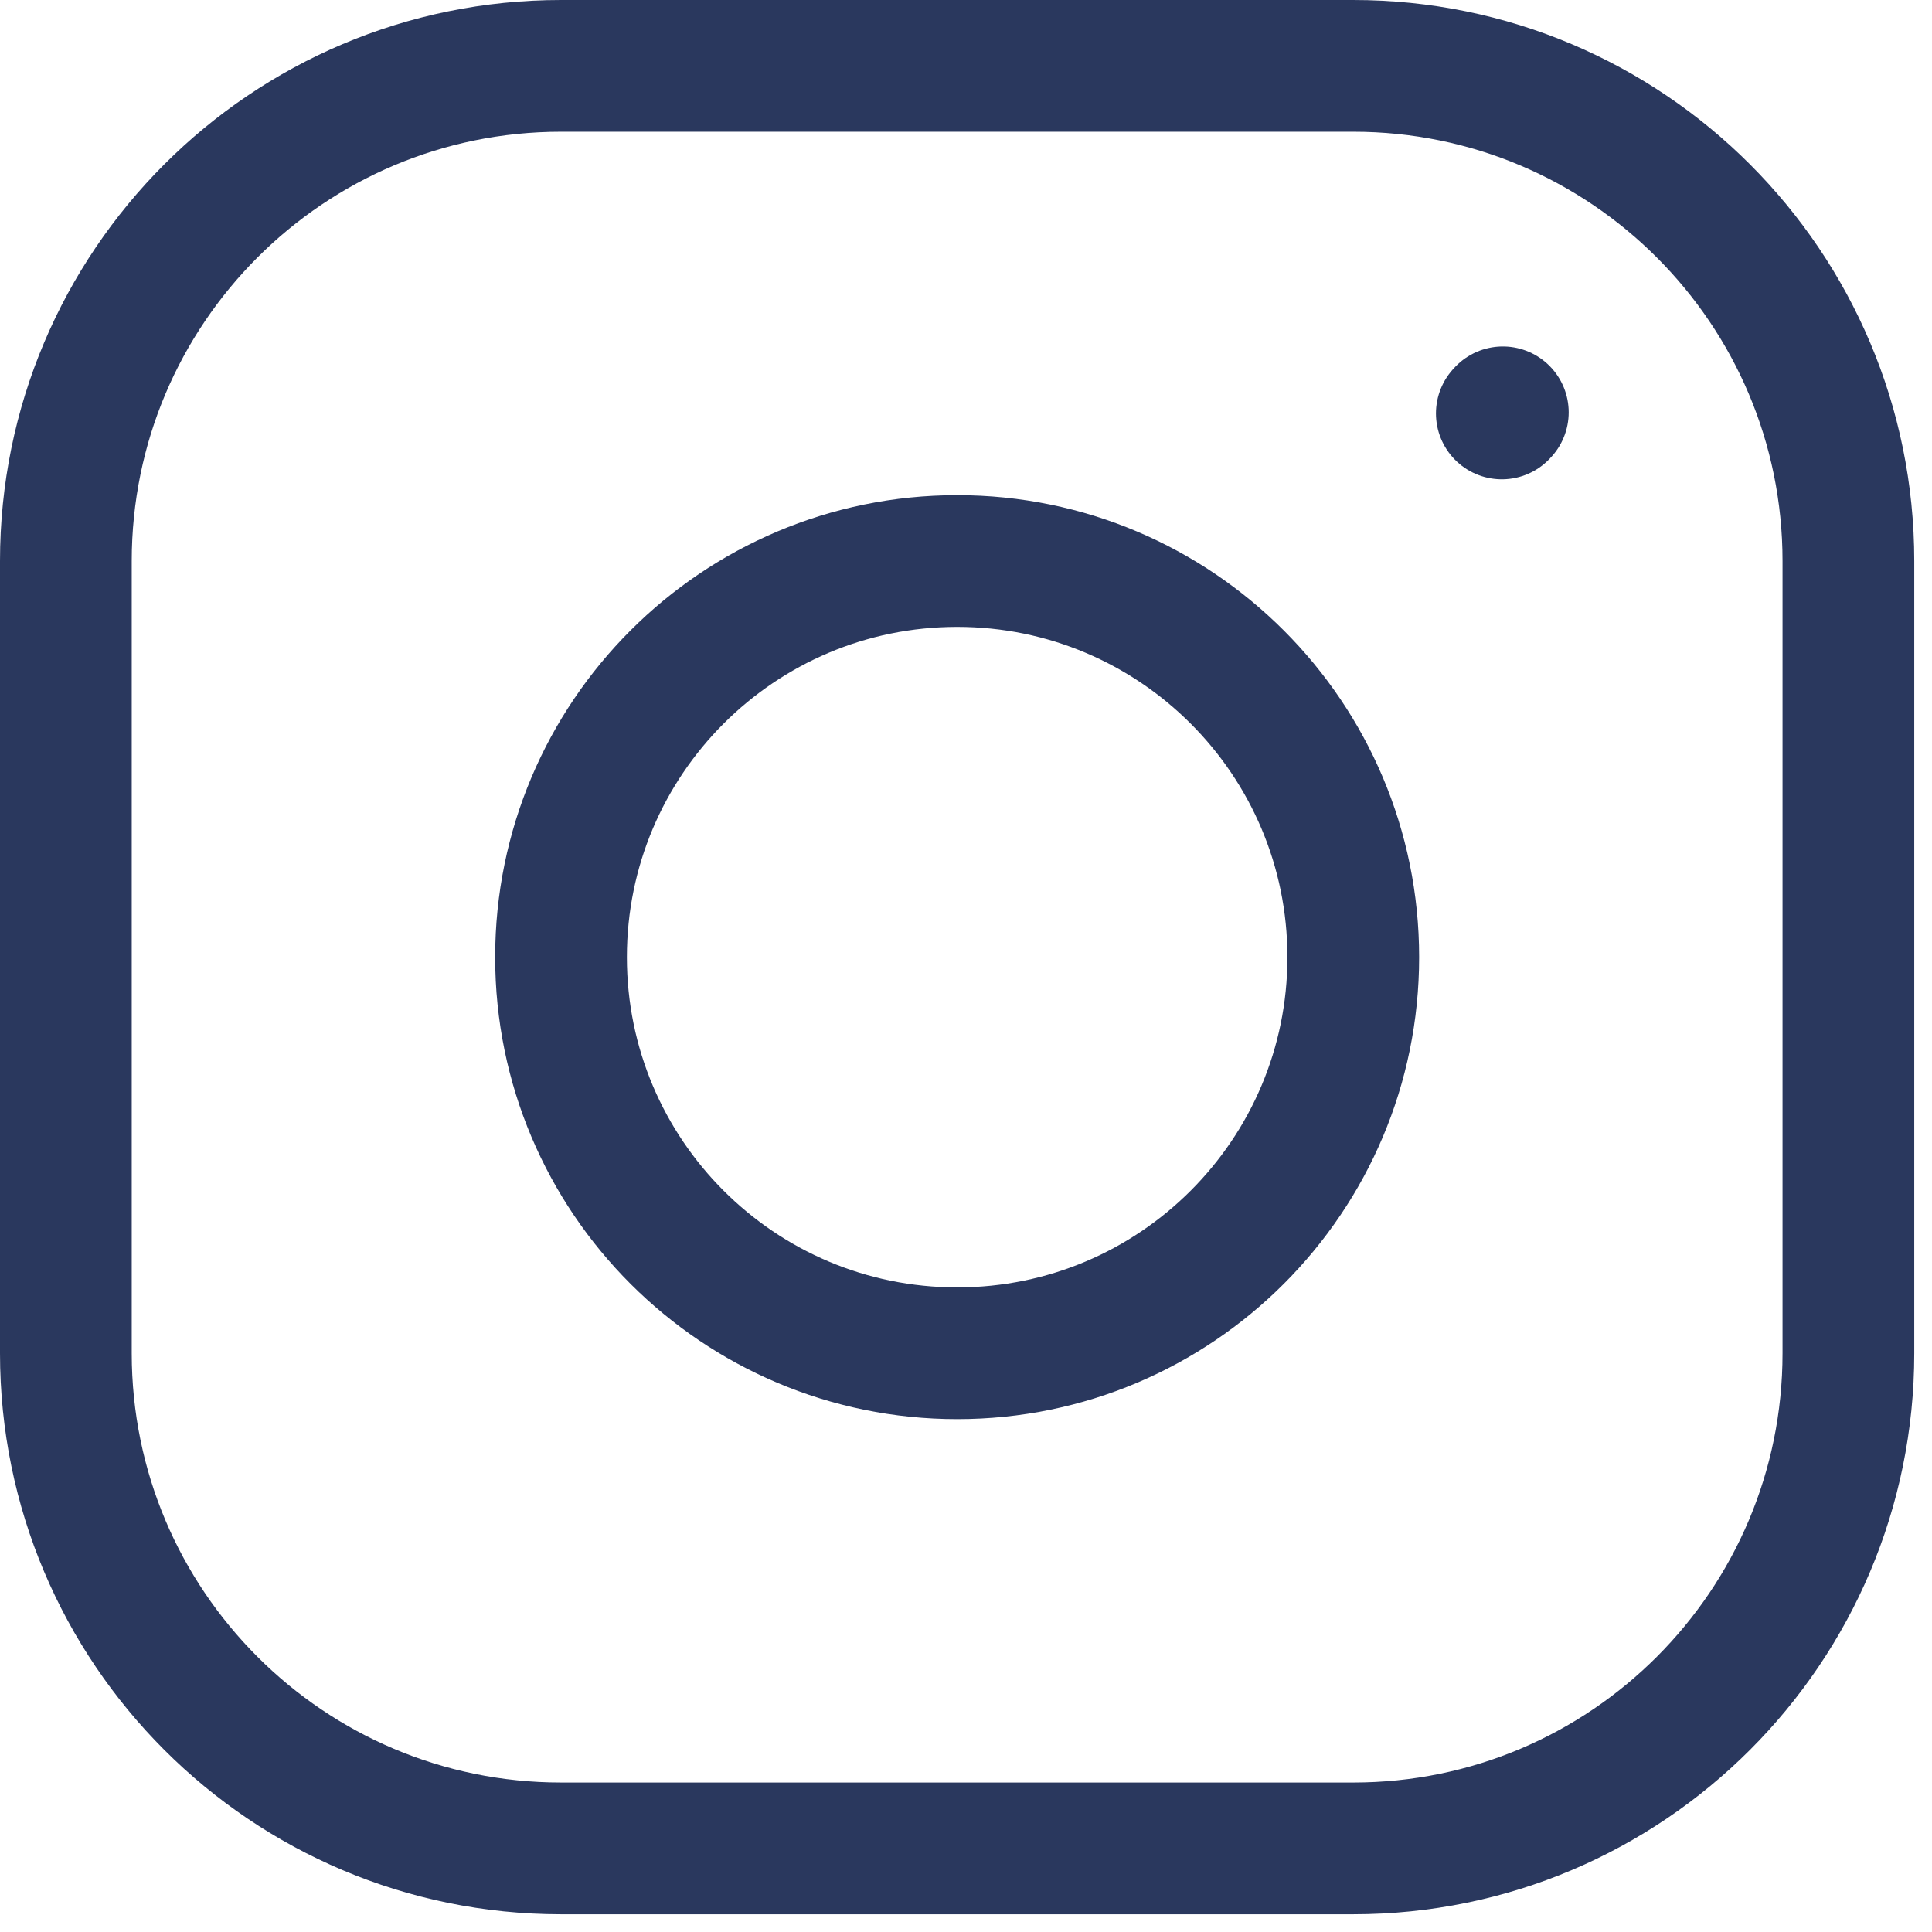
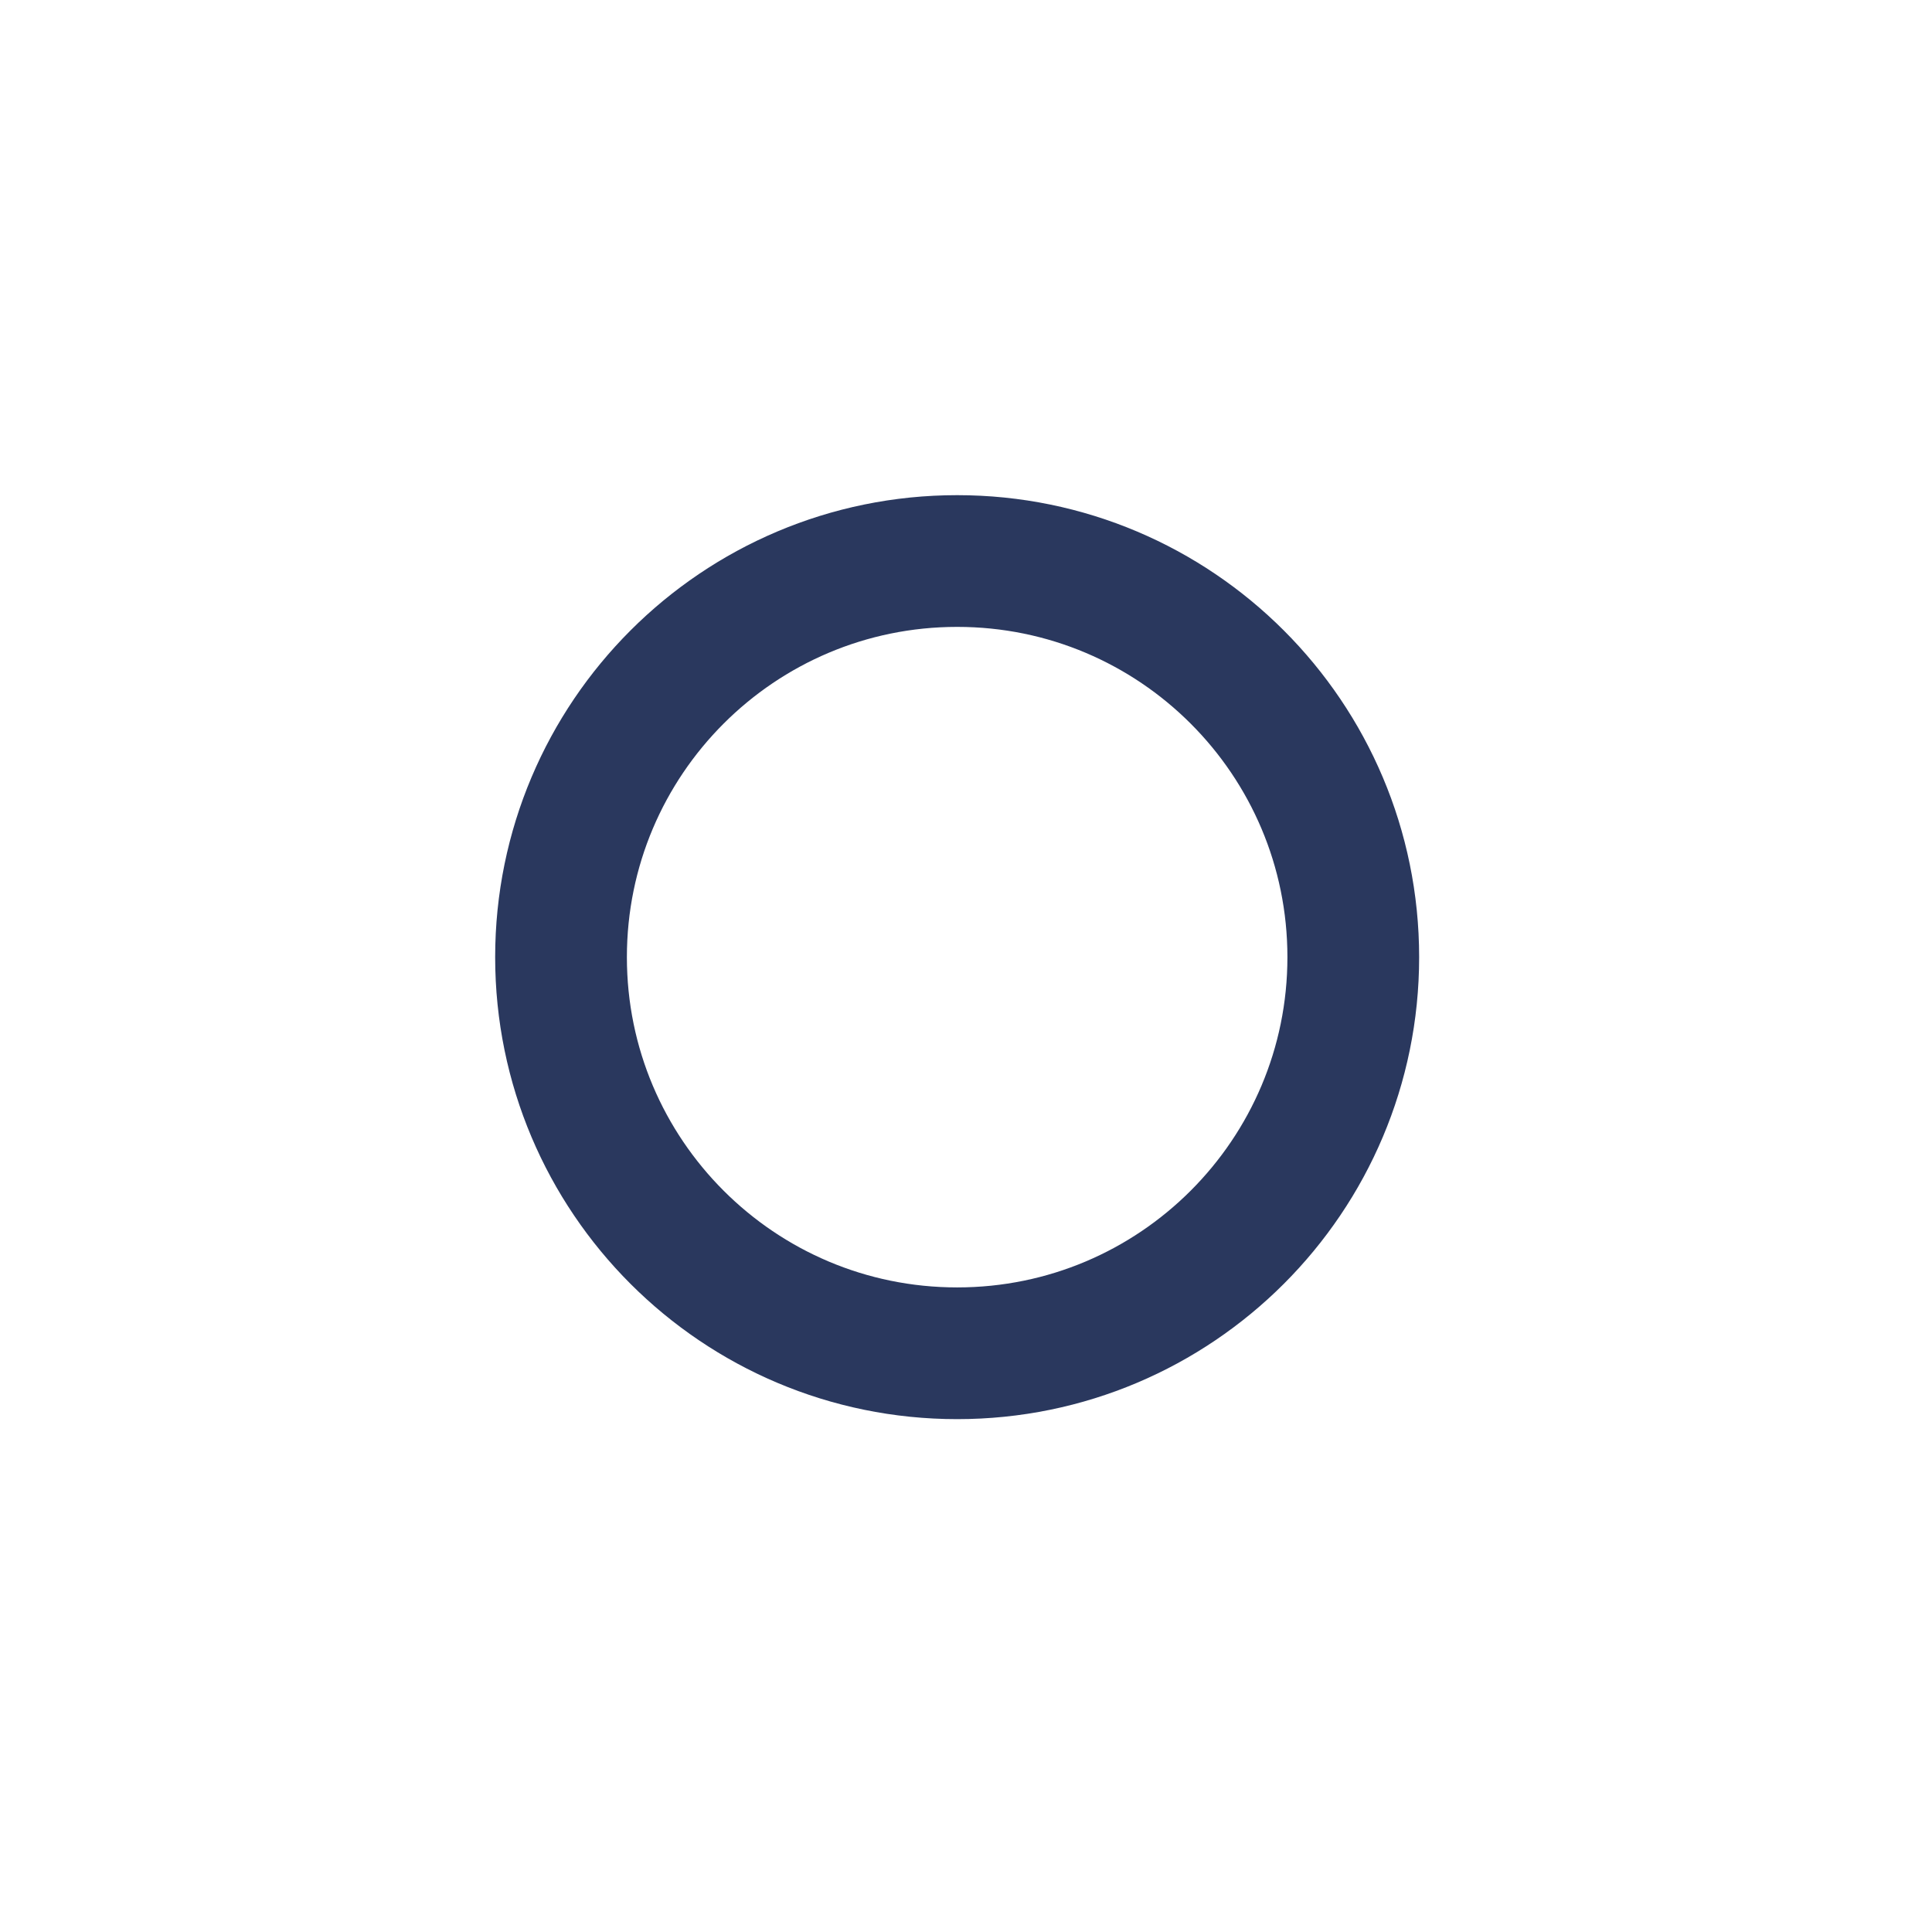
<svg xmlns="http://www.w3.org/2000/svg" width="44" height="44" viewBox="0 0 44 44" fill="none">
  <path d="M21.799 30.82C26.781 30.82 30.82 26.781 30.82 21.799C30.82 16.816 26.781 12.777 21.799 12.777C16.816 12.777 12.777 16.816 12.777 21.799C12.777 26.781 16.816 30.82 21.799 30.82Z" stroke="#2A385E" stroke-width="3" stroke-linecap="round" stroke-linejoin="round" />
-   <path d="M1.5 30.82V12.777C1.5 6.549 6.549 1.5 12.777 1.5H30.82C37.047 1.5 42.096 6.549 42.096 12.777V30.82C42.096 37.047 37.047 42.096 30.82 42.096H12.777C6.549 42.096 1.5 37.047 1.5 30.82Z" stroke="#2A385E" stroke-width="3" />
-   <path d="M34.203 9.416L34.226 9.391" stroke="#2A385E" stroke-width="3" stroke-linecap="round" stroke-linejoin="round" />
</svg>